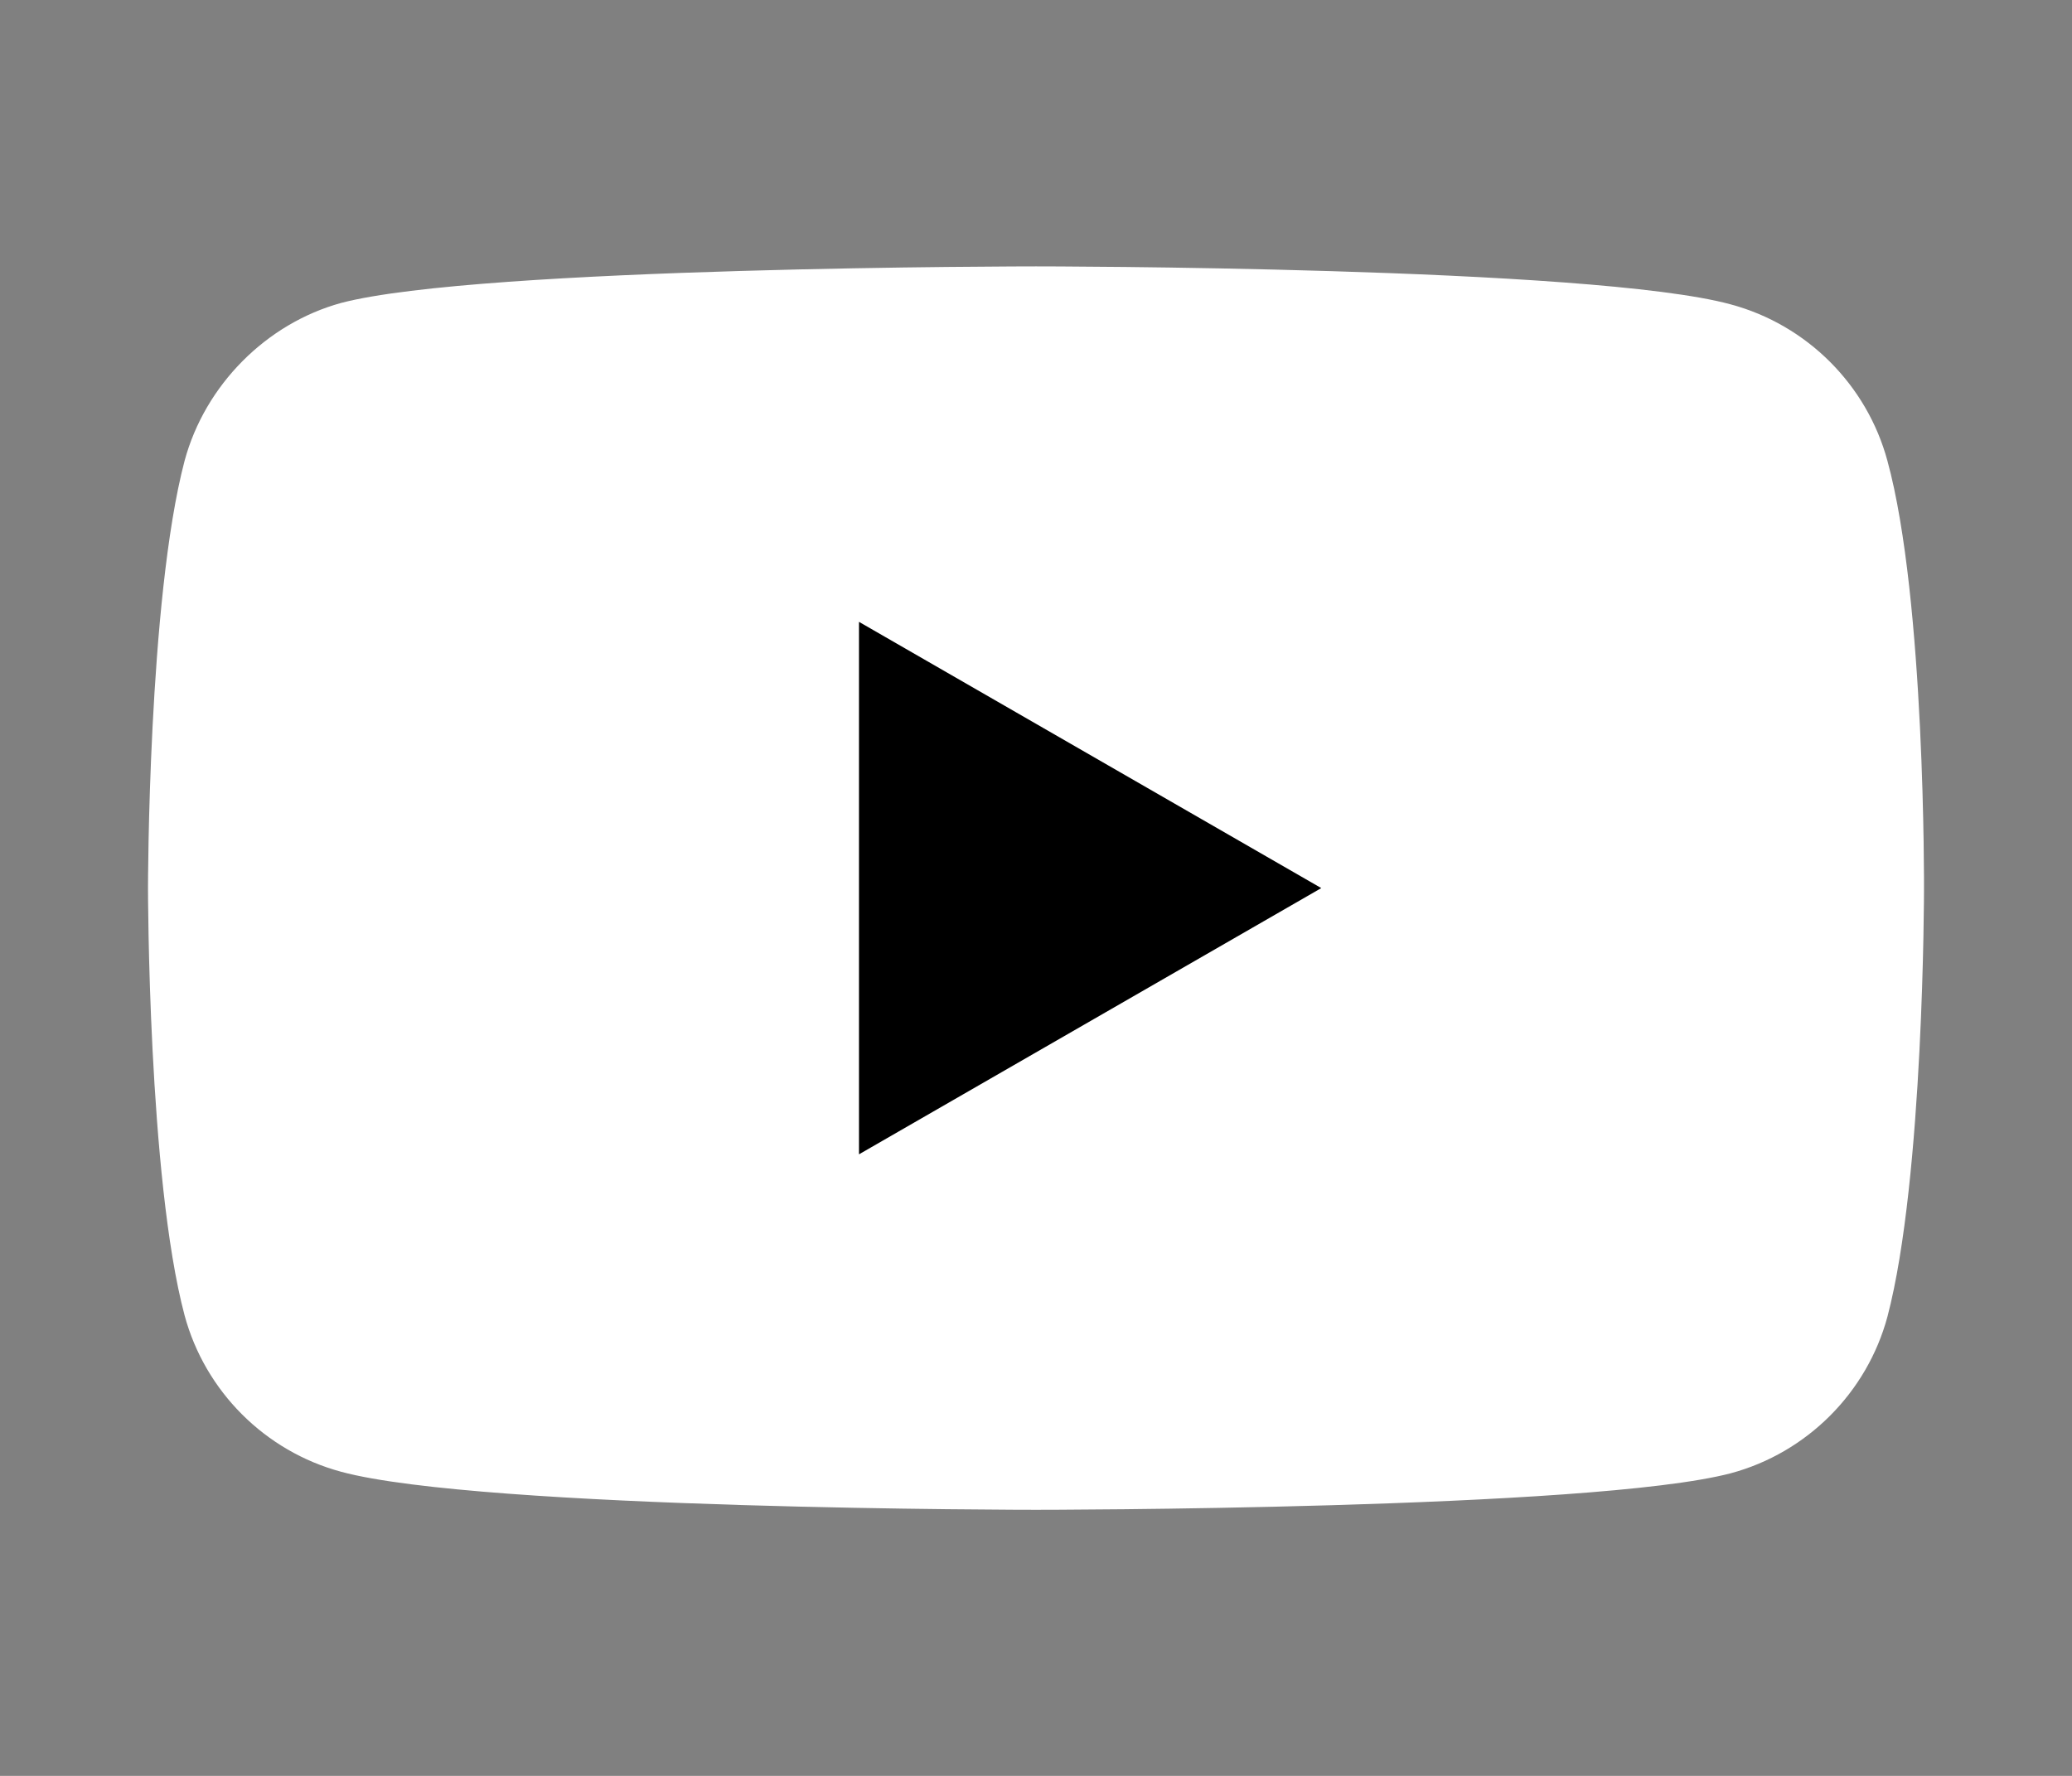
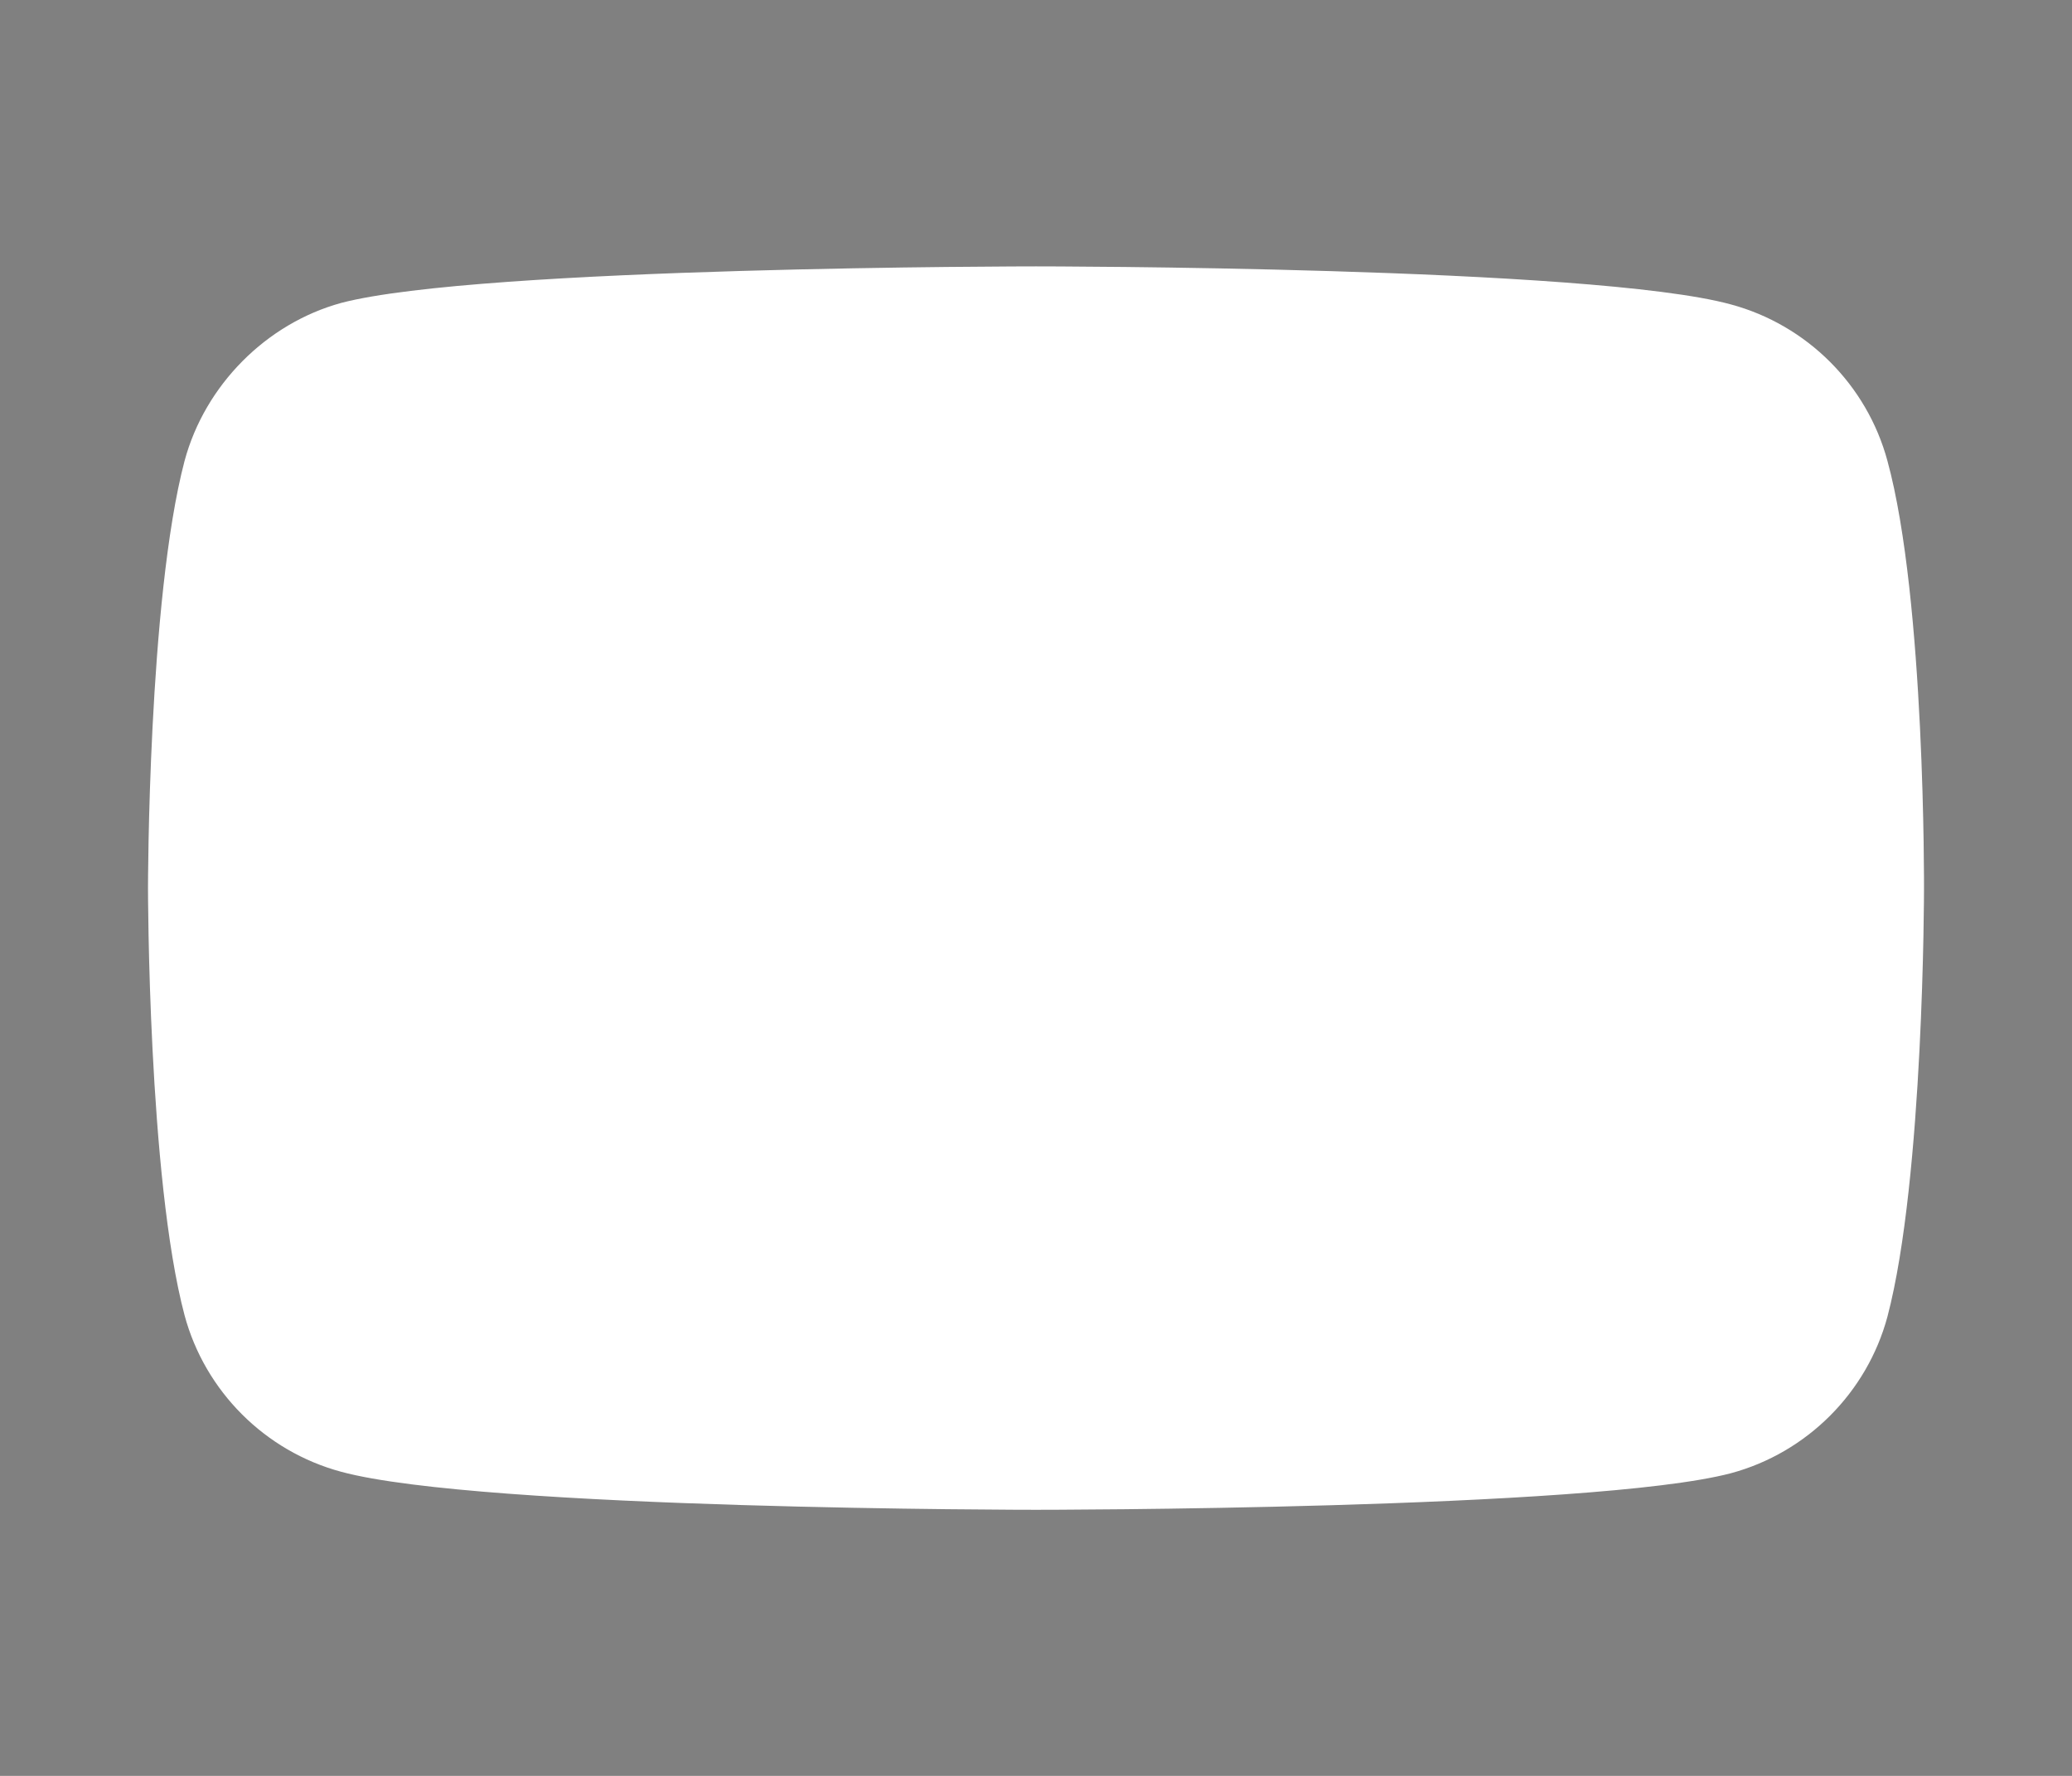
<svg xmlns="http://www.w3.org/2000/svg" width="28" height="24" viewBox="0 0 28 24" fill="none">
  <rect x="0" y="0" width="28" height="24" fill="#808080" stroke="none" />
  <path d="M25.506 6.229C25.229 5.201 24.418 4.391 23.39 4.114C21.512 3.6 14 3.6 14 3.6C14 3.6 6.488 3.6 4.61 4.094C3.601 4.371 2.771 5.201 2.494 6.229C2 8.107 2 12.002 2 12.002C2 12.002 2 15.916 2.494 17.775C2.771 18.803 3.582 19.613 4.61 19.89C6.507 20.404 14 20.404 14 20.404C14 20.404 21.512 20.404 23.39 19.91C24.418 19.633 25.229 18.822 25.506 17.794C26 15.916 26 12.022 26 12.022C26 12.022 26.02 8.107 25.506 6.229Z" fill="white" />
-   <path d="M11.608 15.6L17.855 12.002L11.608 8.404V15.6Z" fill="black" />
</svg>